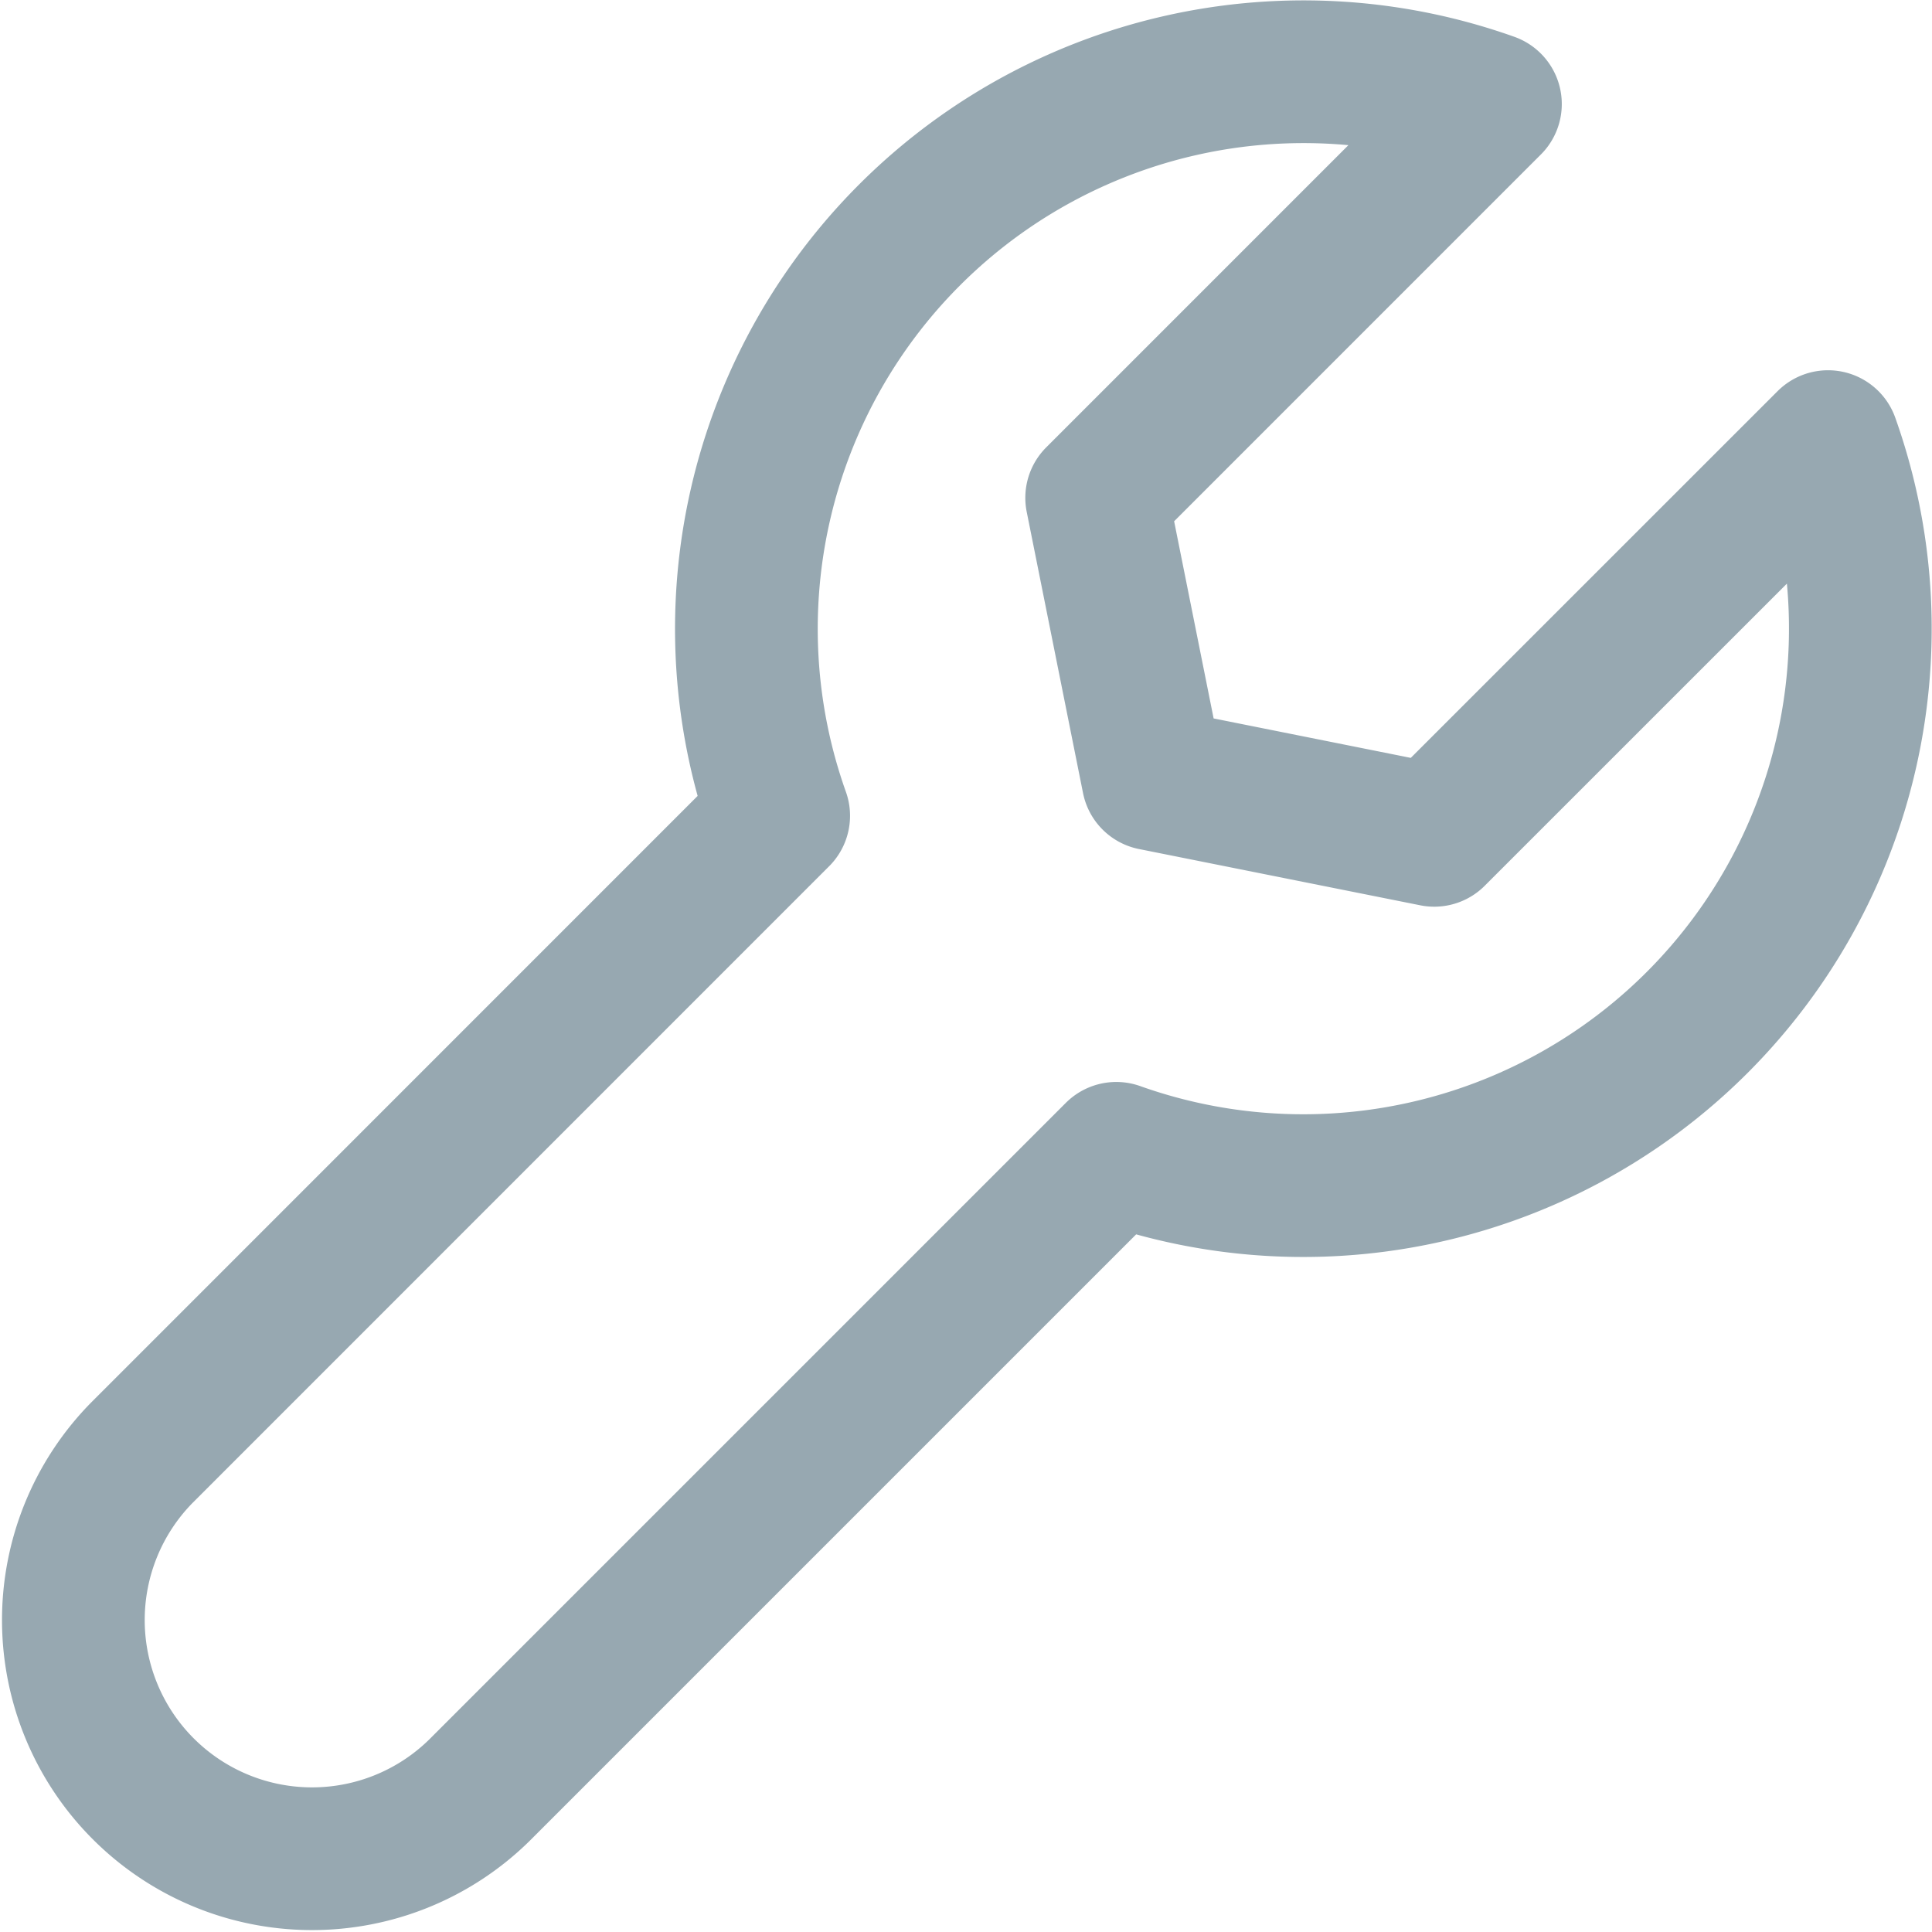
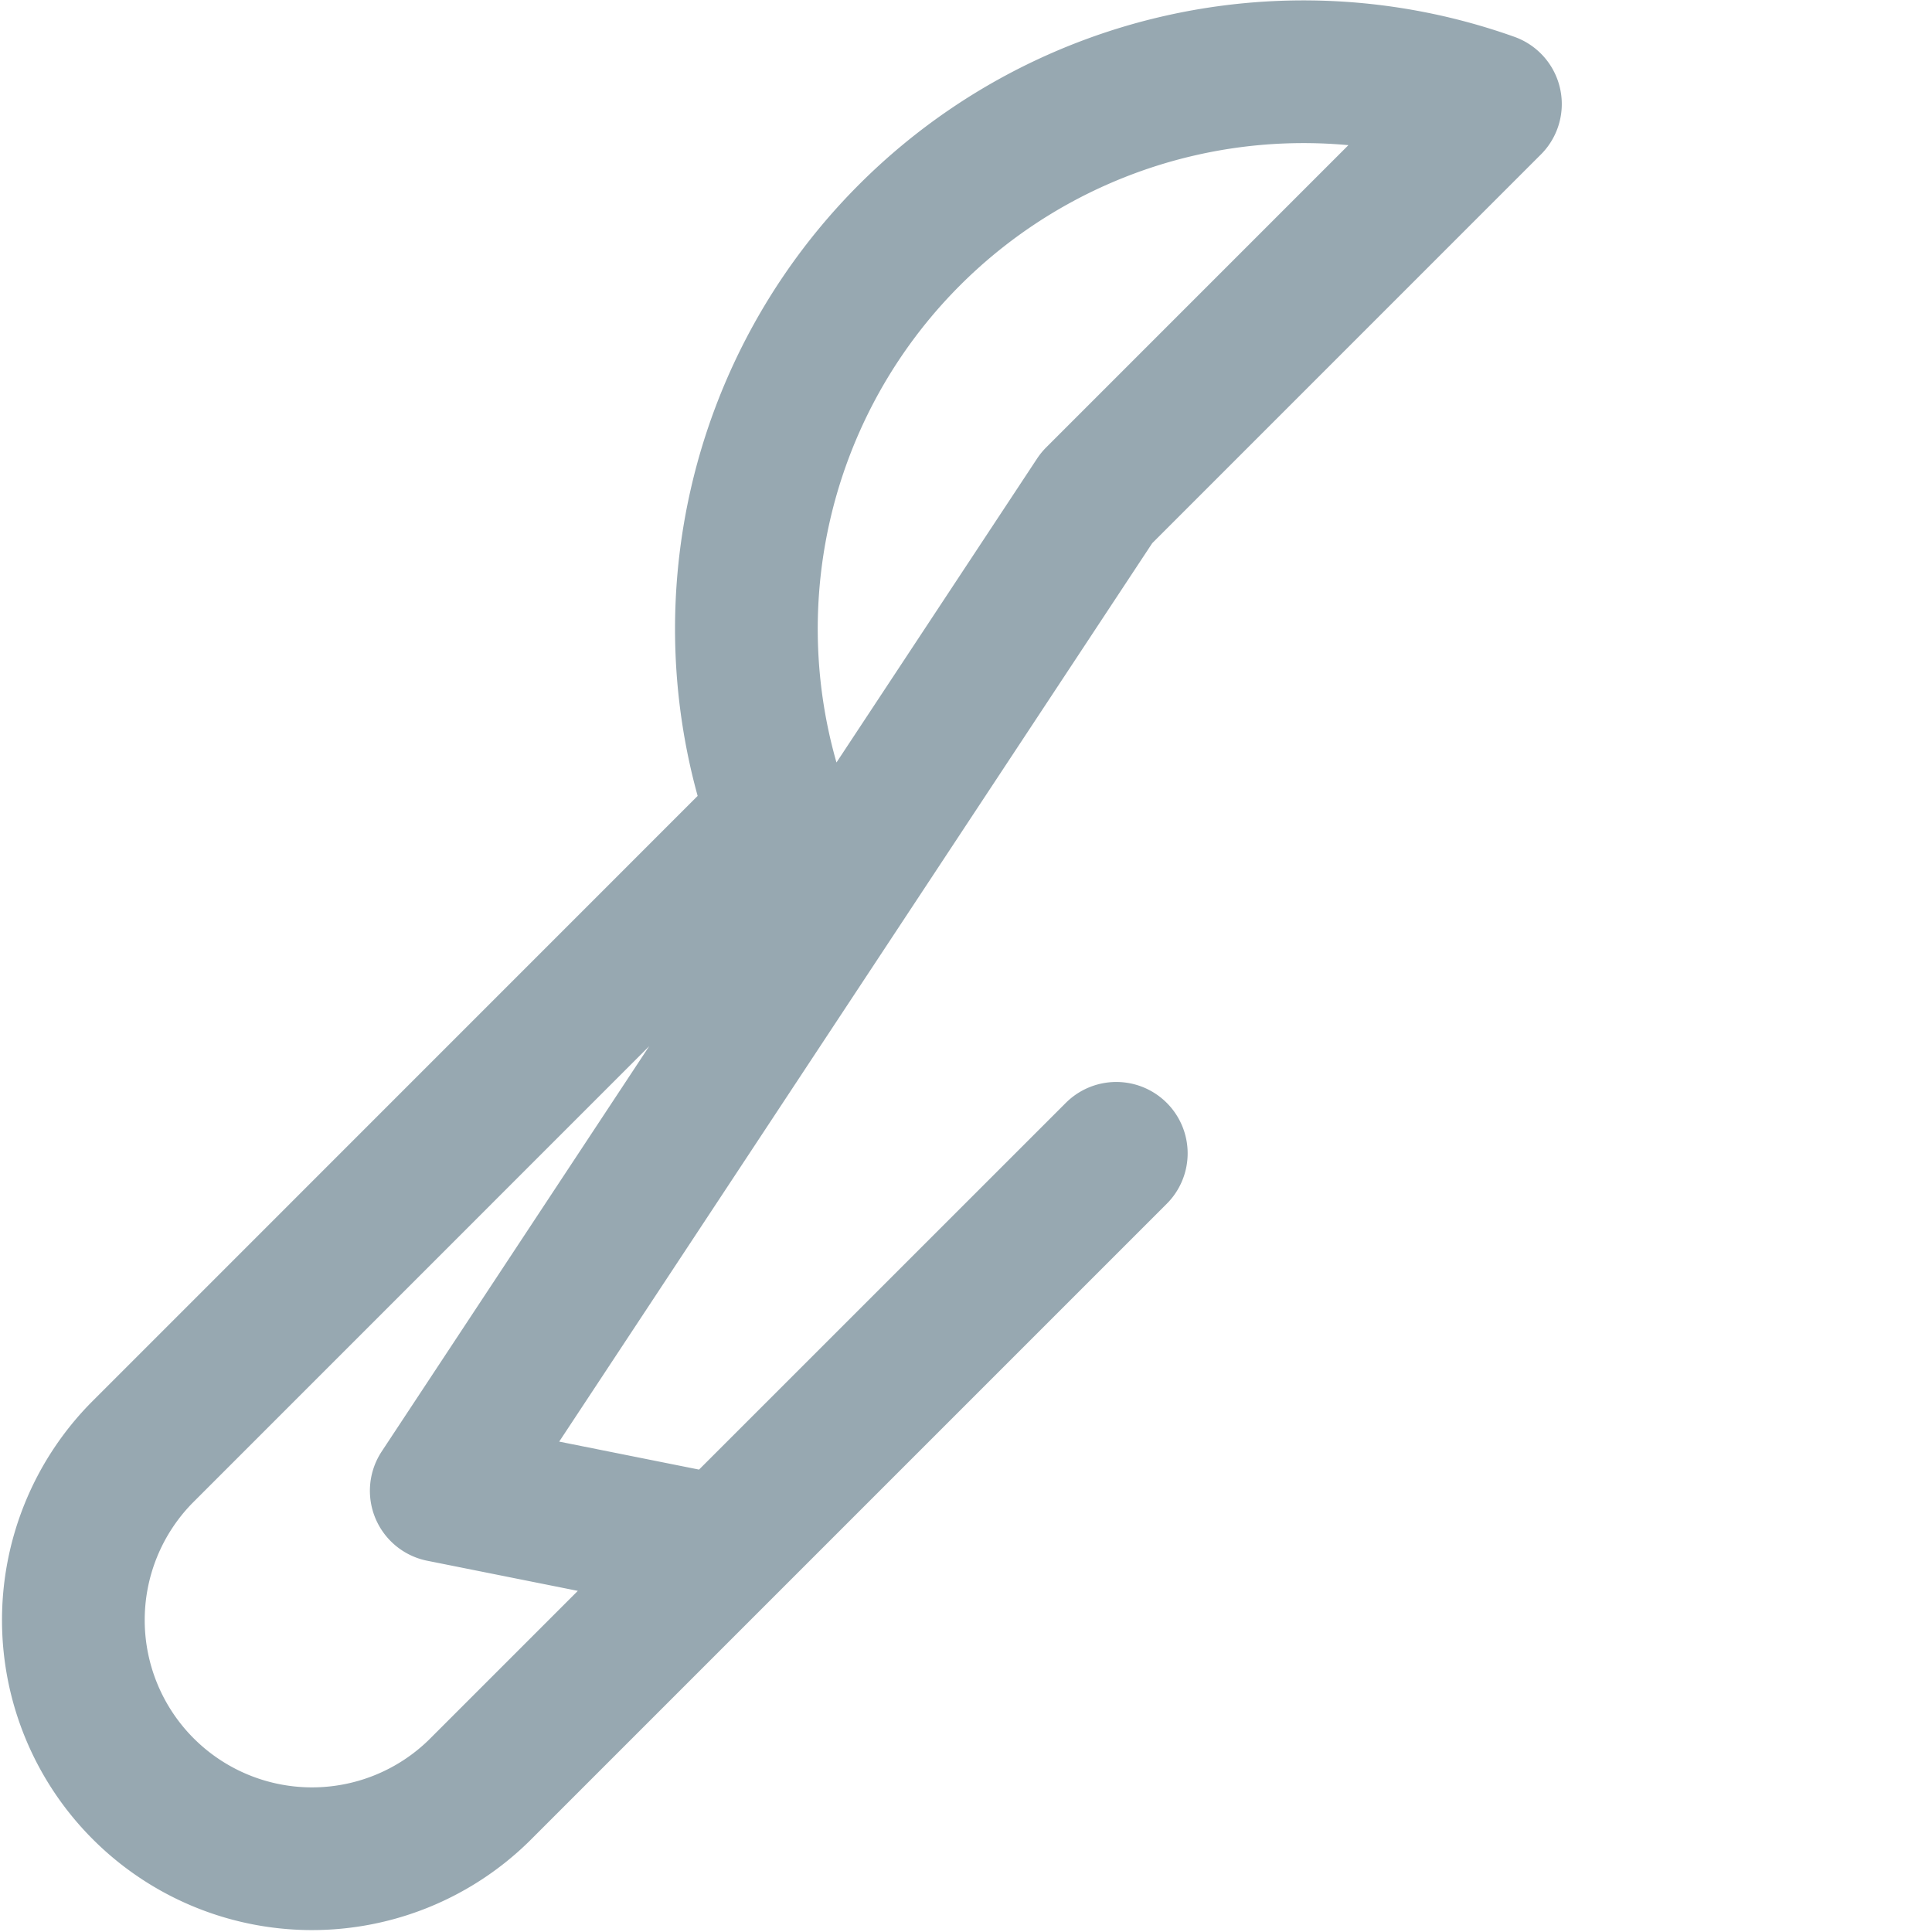
<svg xmlns="http://www.w3.org/2000/svg" width="54.153" height="54.153" viewBox="0 0 54.153 54.153">
-   <path id="パス_1485" data-name="パス 1485" d="M559.776,2342.97l11.037-11.038a15.616,15.616,0,0,0-19.95,19.95L533,2369.748a6.69,6.69,0,0,0,9.461,9.46l17.865-17.865a15.615,15.615,0,0,0,19.95-19.949s-11.038,11.036-11.038,11.036l-7.883-1.577Z" transform="translate(-529.037 -2329.016)" fill="none" stroke="#97a8b1" stroke-linecap="round" stroke-linejoin="round" stroke-width="4" />
+   <path id="パス_1485" data-name="パス 1485" d="M559.776,2342.97l11.037-11.038a15.616,15.616,0,0,0-19.95,19.95L533,2369.748a6.69,6.69,0,0,0,9.461,9.46l17.865-17.865s-11.038,11.036-11.038,11.036l-7.883-1.577Z" transform="translate(-529.037 -2329.016)" fill="none" stroke="#97a8b1" stroke-linecap="round" stroke-linejoin="round" stroke-width="4" />
</svg>